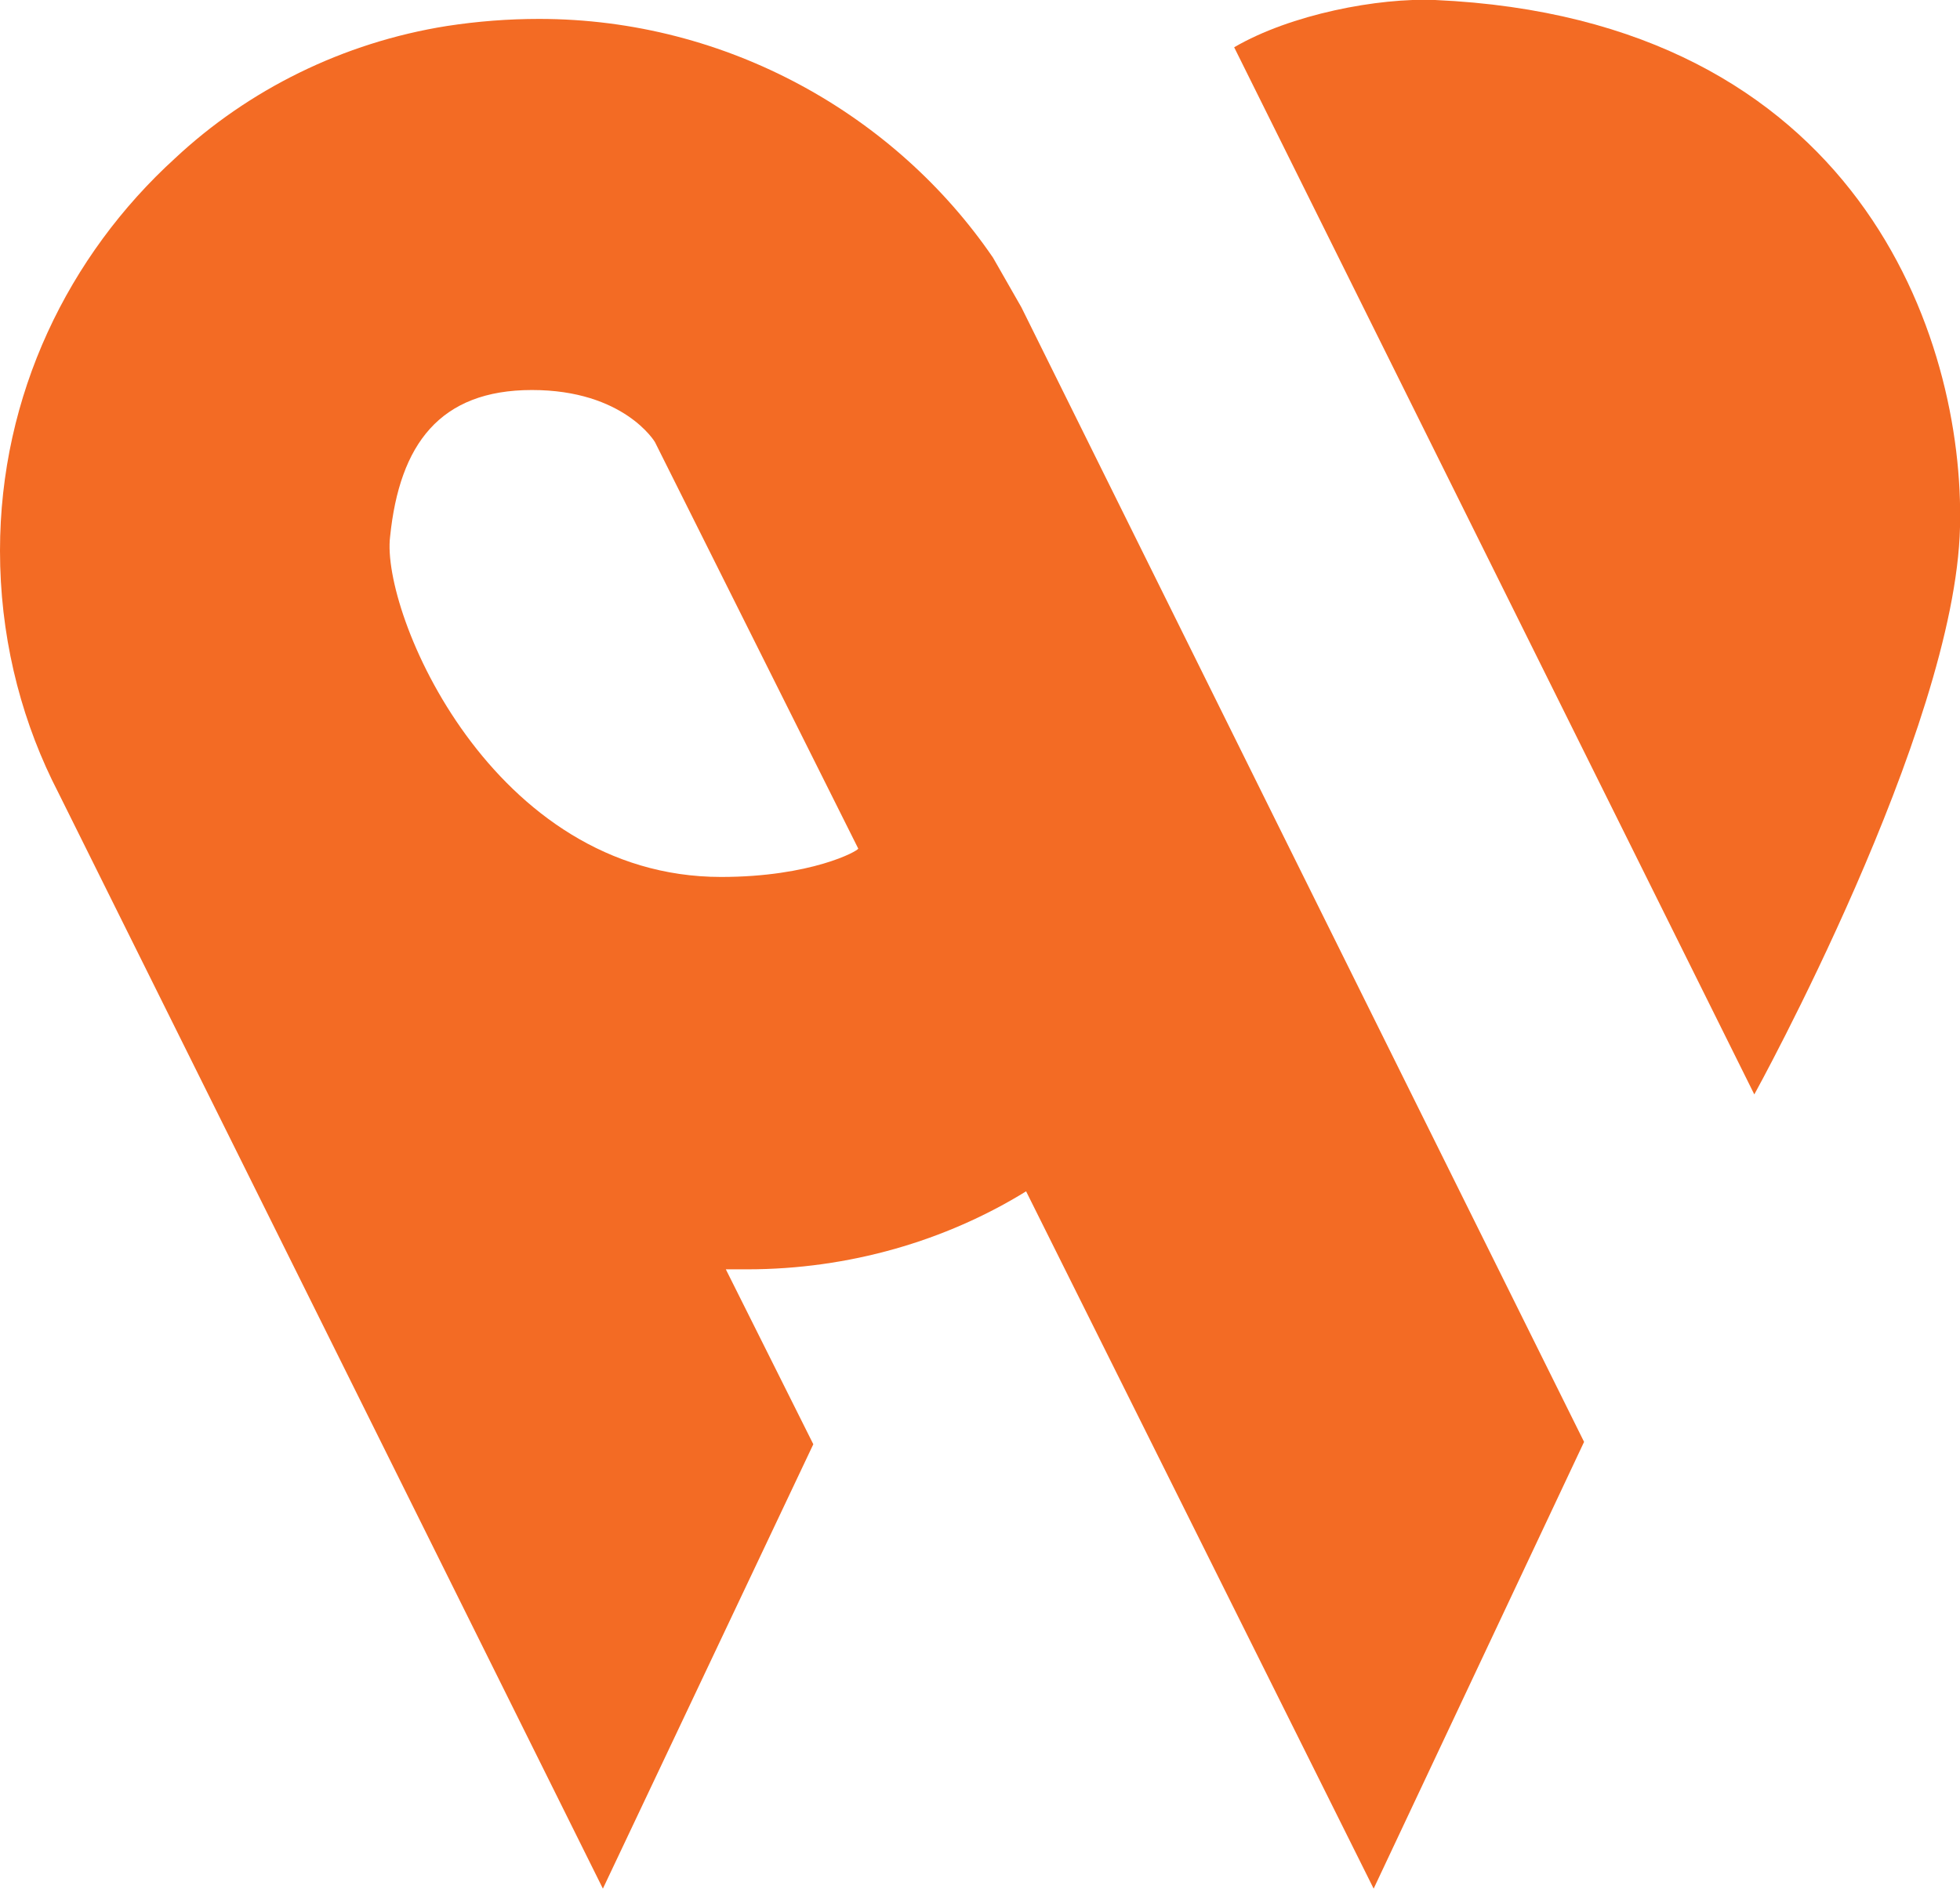
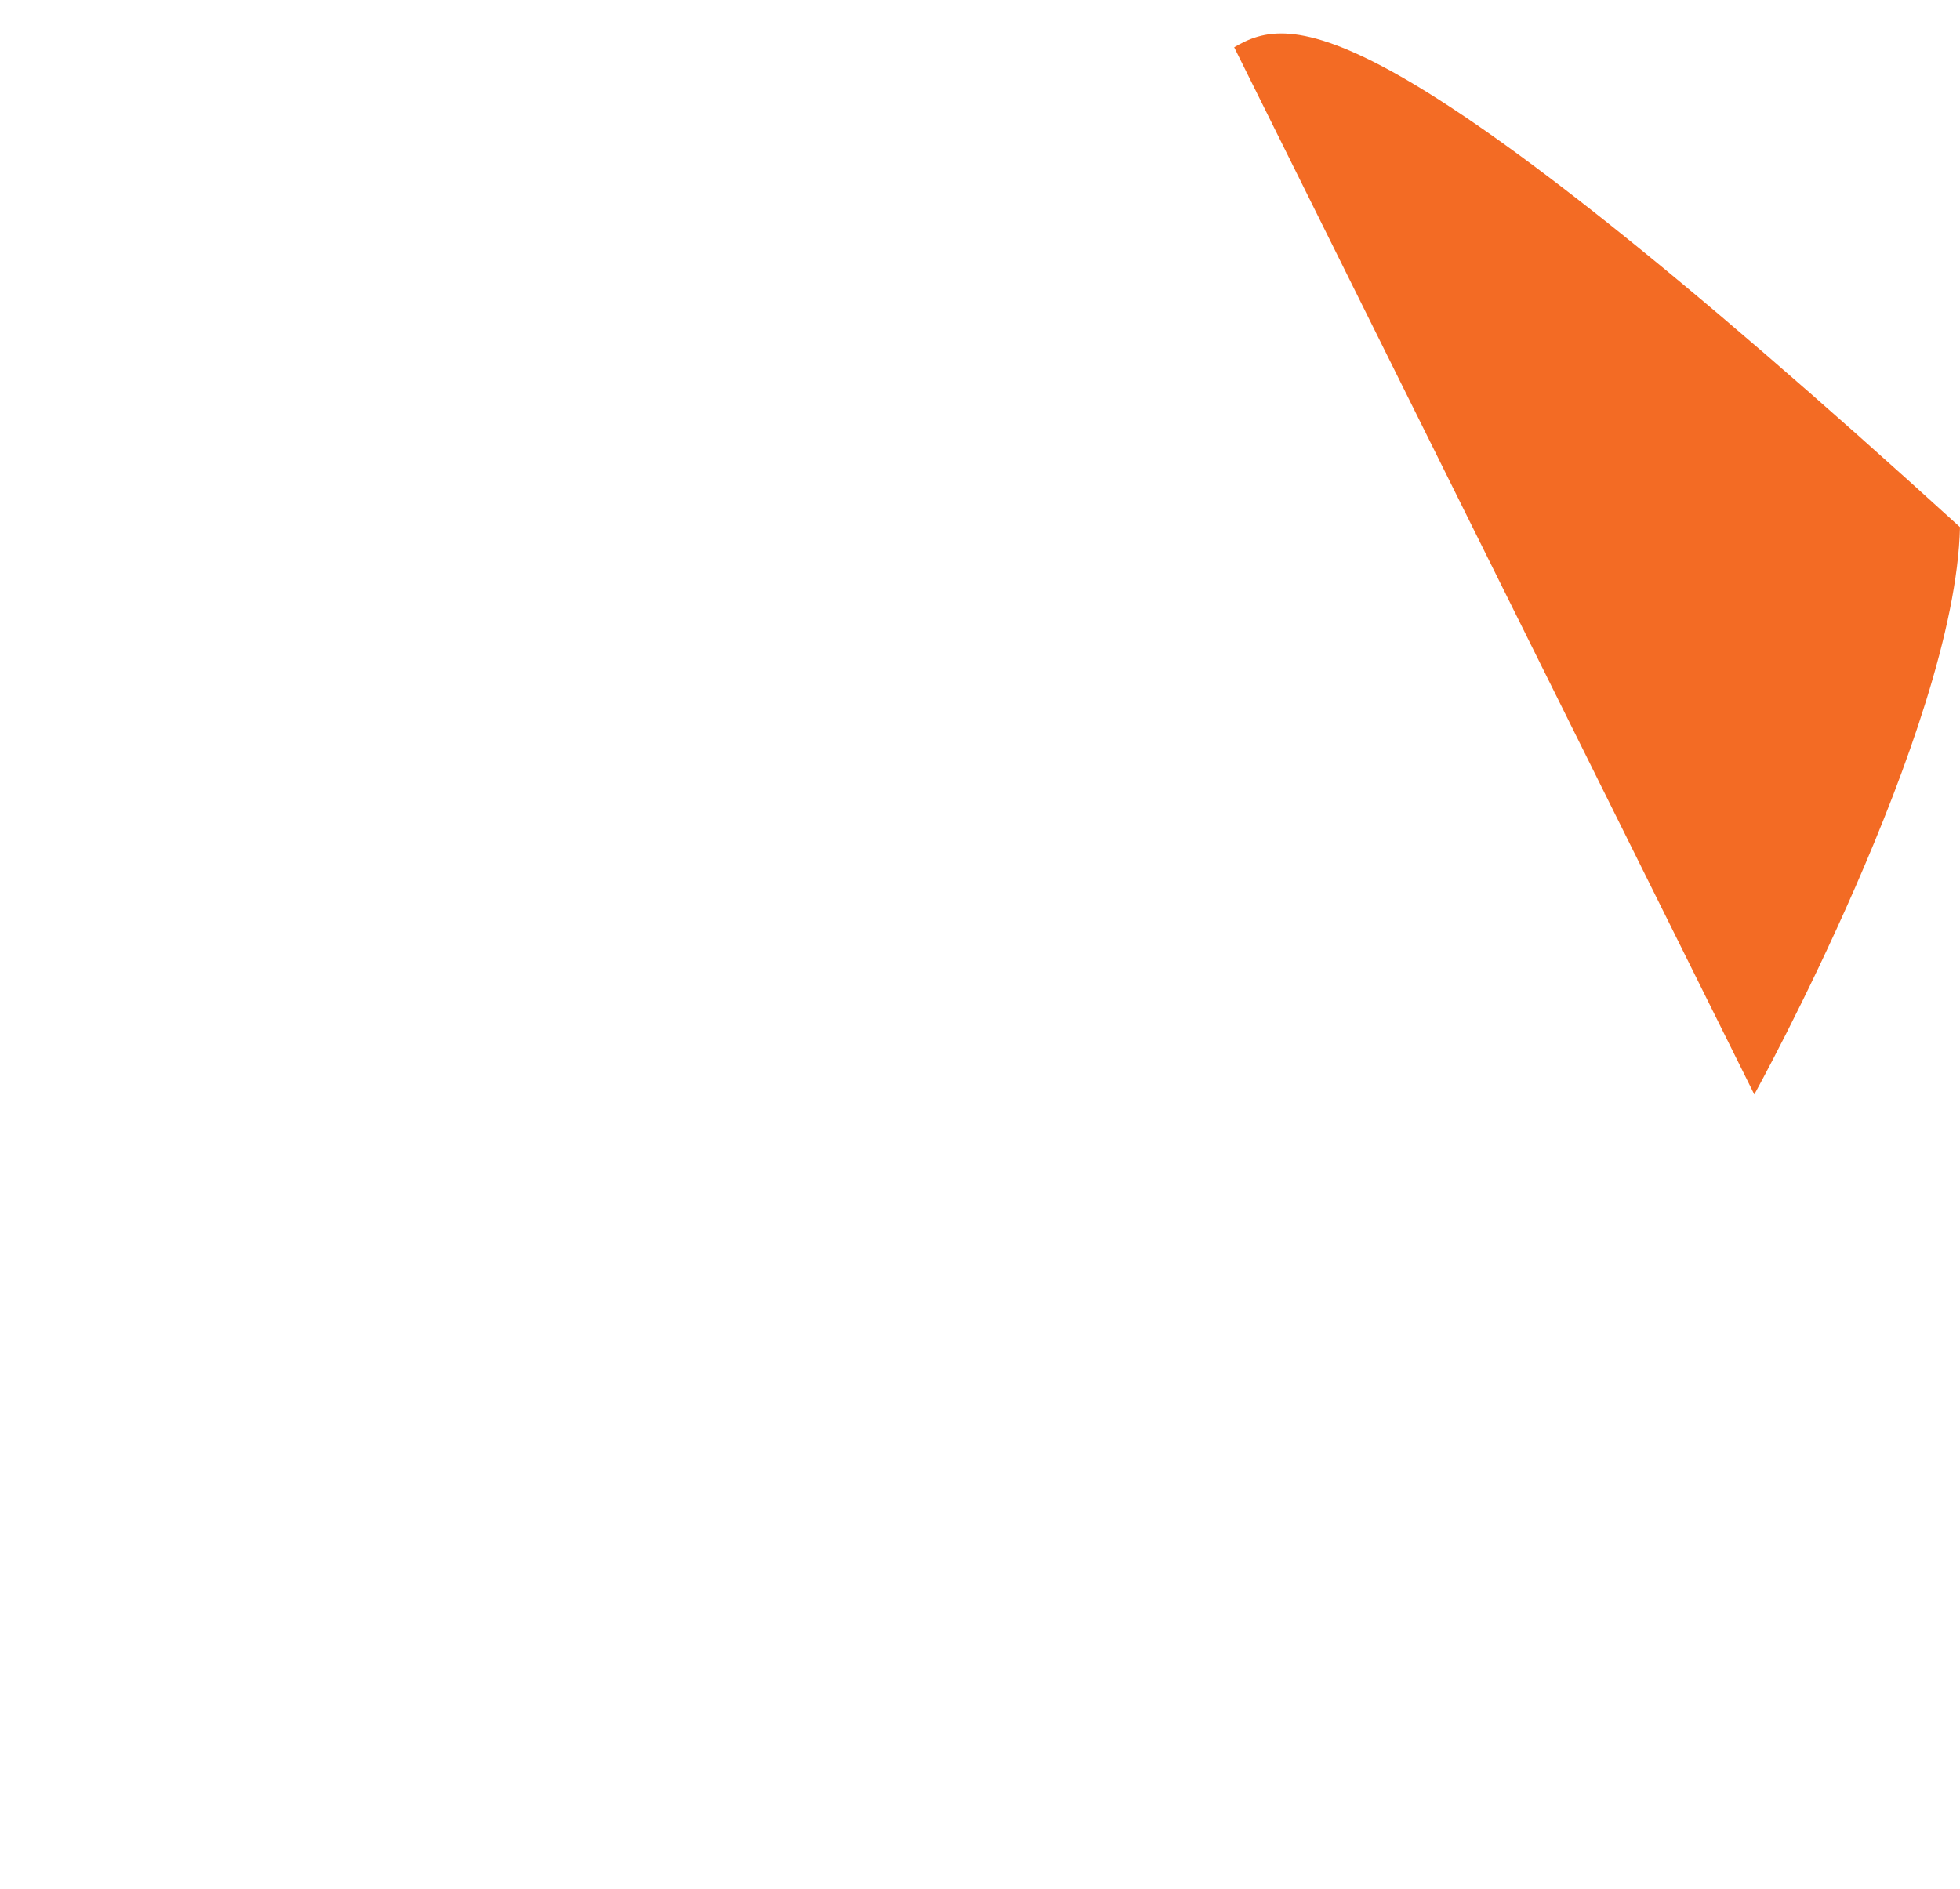
<svg xmlns="http://www.w3.org/2000/svg" version="1.1" id="katman_1" x="0px" y="0px" viewBox="0 0 82.9 79.9" style="enable-background:new 0 0 82.9 79.9;" xml:space="preserve">
  <style type="text/css"> .st0{fill:#F36B24;} </style>
  <g id="Layer_5">
    <g>
      <g>
-         <path class="st0" d="M52.2,2l22,44.3c0,0,8.5-15.4,8.7-24c0.2-8-4.3-21.5-22.2-22.3C58.3-0.1,54.6,0.6,52.2,2z" />
+         <path class="st0" d="M52.2,2l22,44.3c0,0,8.5-15.4,8.7-24C58.3-0.1,54.6,0.6,52.2,2z" />
      </g>
-       <path class="st0" d="M54.1,35L43.2,13c-0.4-0.7-0.8-1.4-1.2-2.1c-4.1-6-11.2-10.1-19.2-10.1c-1.3,0-2.6,0.1-3.9,0.3 c-4.4,0.7-8.4,2.7-11.5,5.6C2.9,10.8,0,16.7,0,23.3c0,3.5,0.8,6.8,2.2,9.7c0.1,0.2,0.2,0.4,0.3,0.6l23,46.3l8.9-18.8l-3.7-7.4 c0.3,0,0.6,0,0.9,0c4.3,0,8.4-1.2,11.8-3.3l14.7,29.5L67,61L54.1,35z M30.5,37.1c-9.7,0-14.4-11.2-14-14.4c0.4-3.9,2.1-6.2,6-6.2 s5.2,2.2,5.2,2.2l8.6,17.2C36.3,36,34.3,37.1,30.5,37.1z" />
      <path class="st0" d="M52,1.6" />
    </g>
  </g>
</svg>